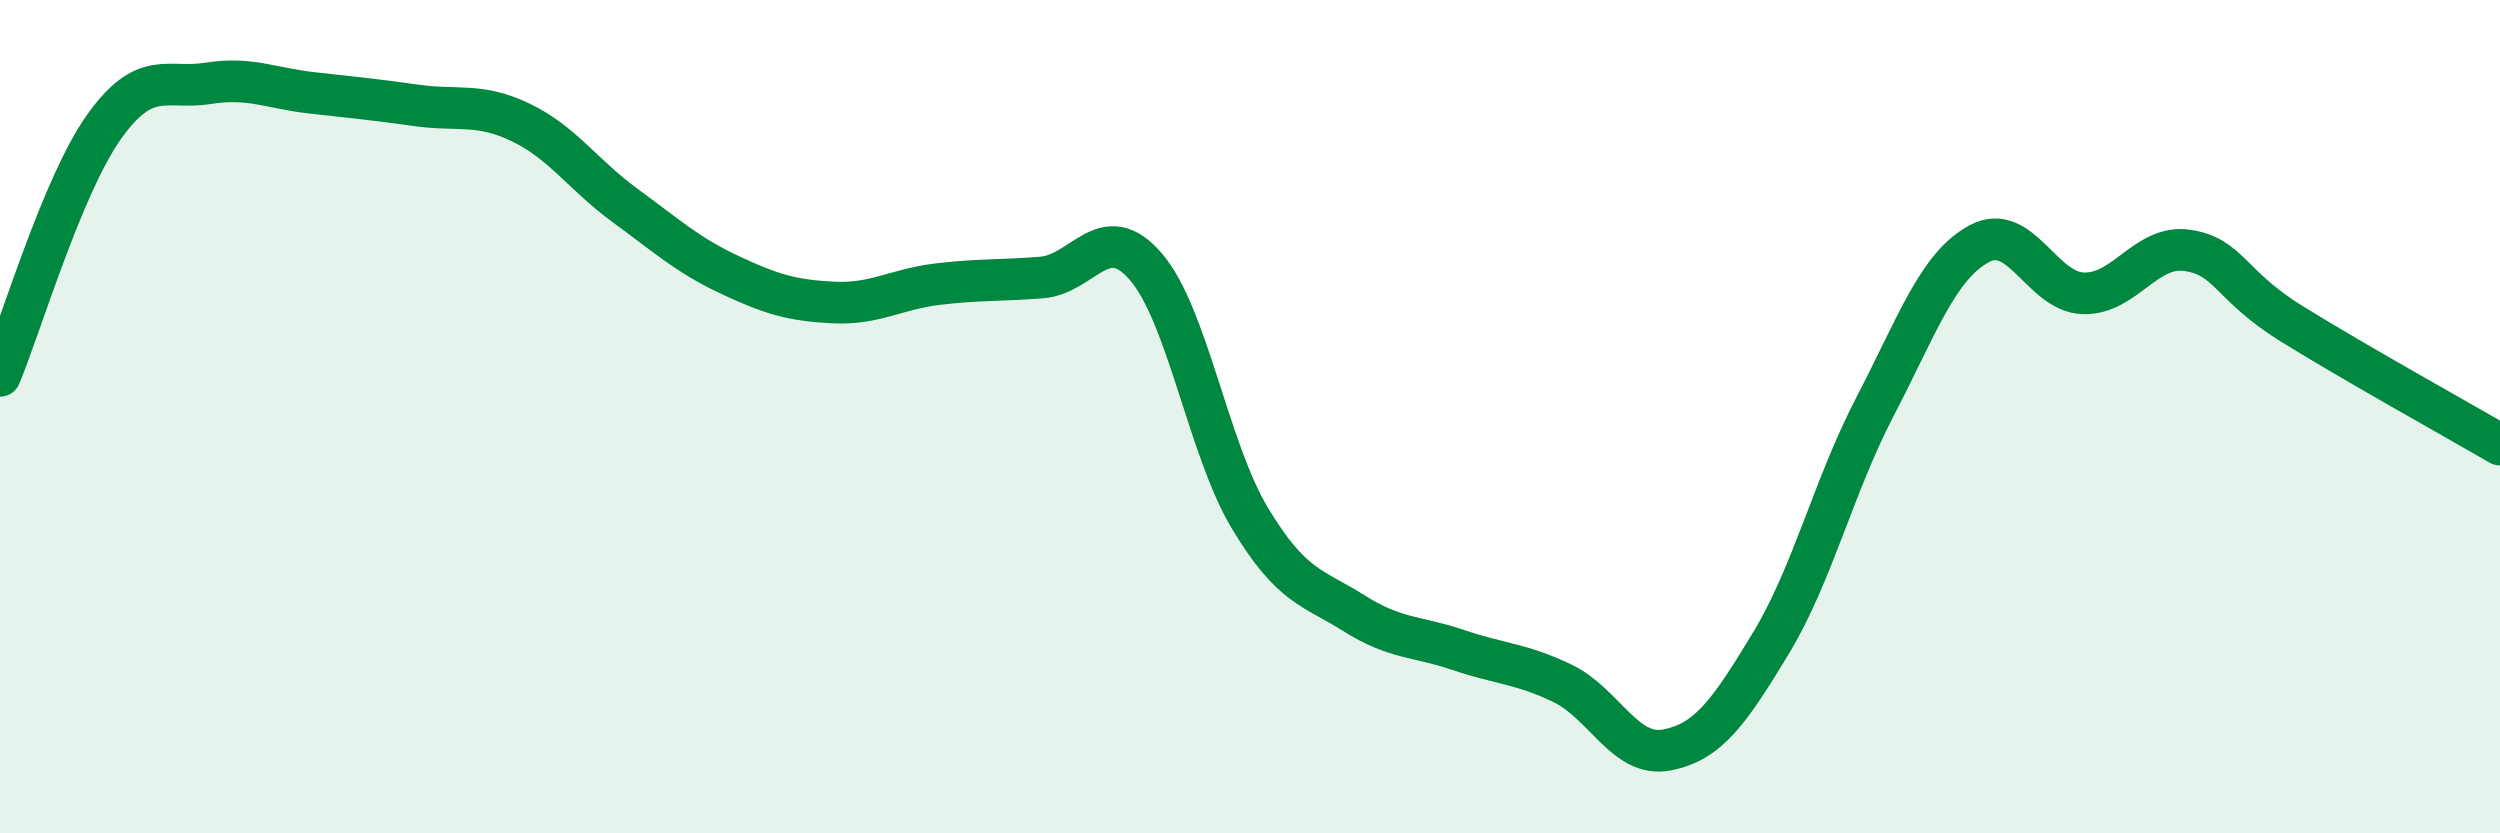
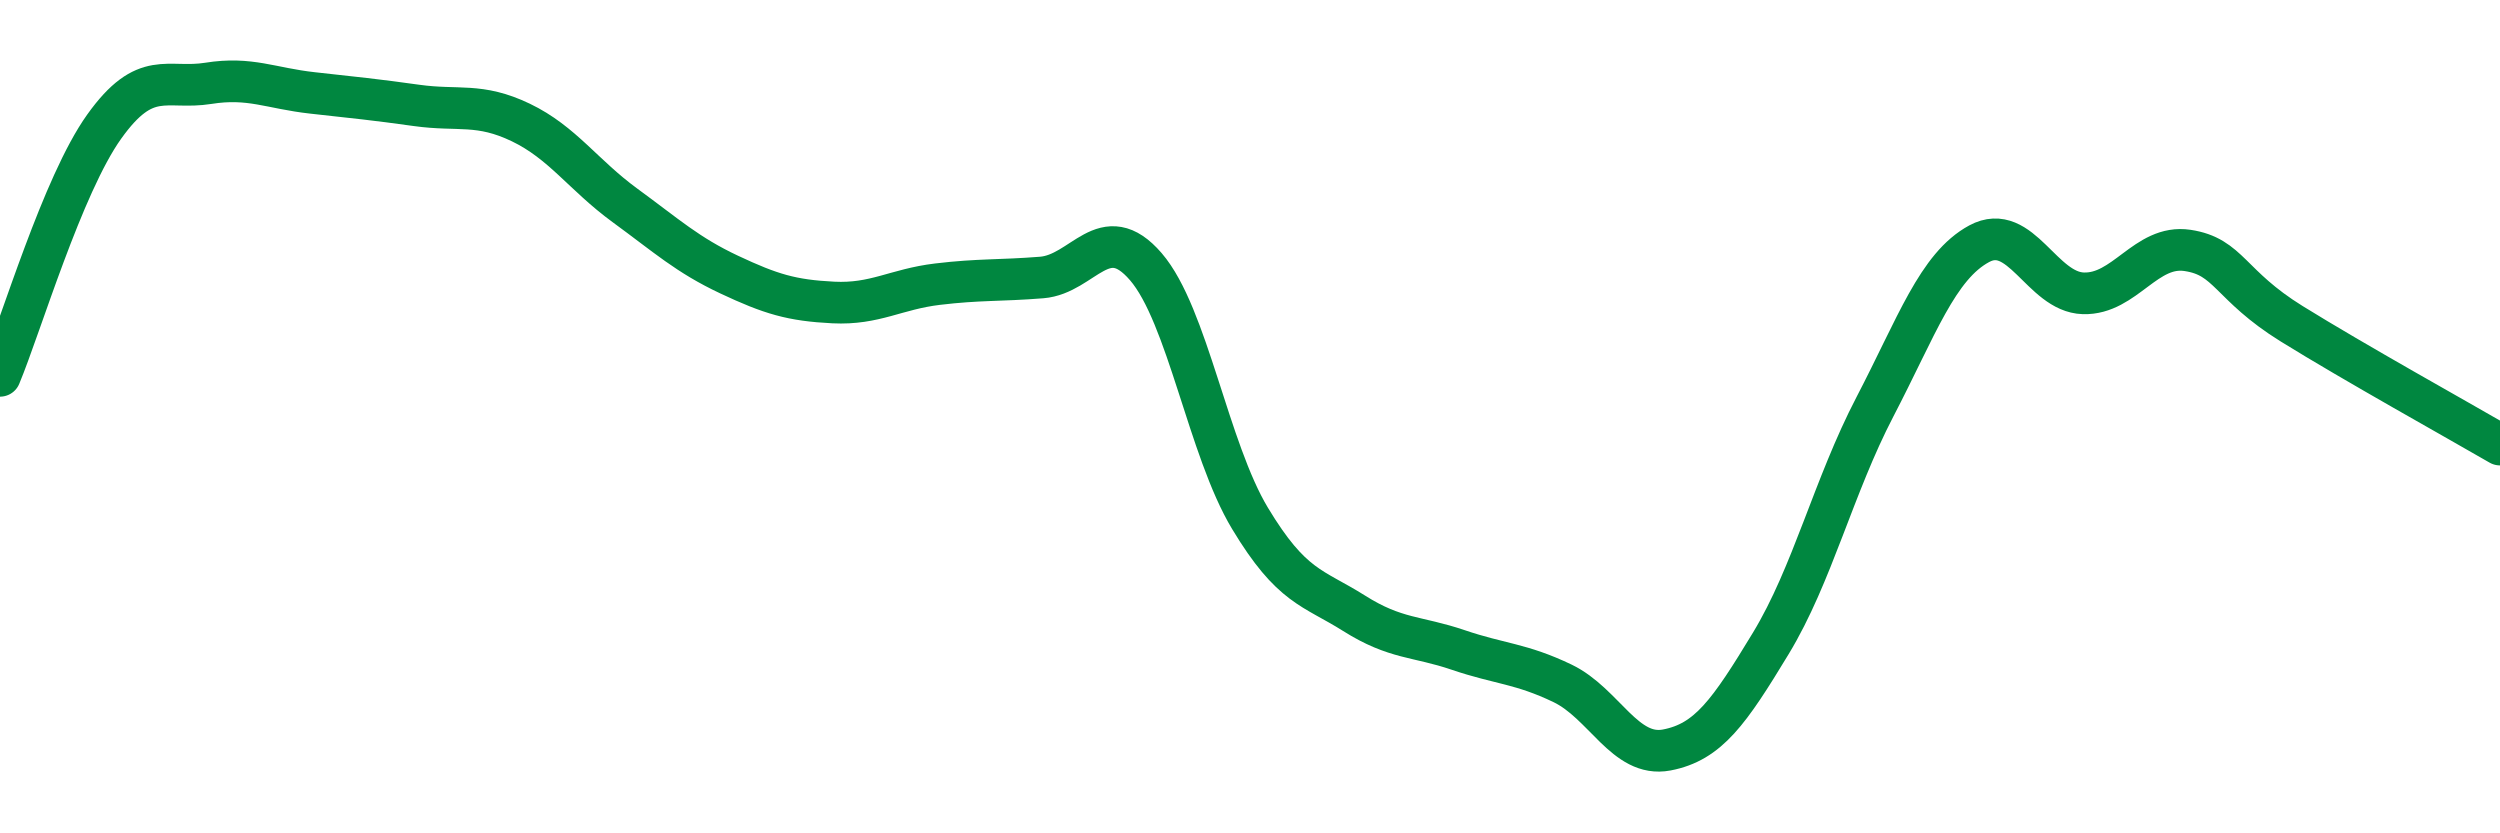
<svg xmlns="http://www.w3.org/2000/svg" width="60" height="20" viewBox="0 0 60 20">
-   <path d="M 0,9.02 C 0.5,7.82 1.5,4.44 2.5,3.04 C 3.5,1.64 4,2.16 5,2 C 6,1.84 6.5,2.12 7.5,2.23 C 8.5,2.34 9,2.39 10,2.53 C 11,2.67 11.5,2.46 12.5,2.94 C 13.5,3.42 14,4.2 15,4.93 C 16,5.66 16.5,6.12 17.5,6.59 C 18.5,7.06 19,7.21 20,7.26 C 21,7.31 21.5,6.94 22.5,6.82 C 23.5,6.7 24,6.74 25,6.66 C 26,6.58 26.5,5.24 27.5,6.4 C 28.5,7.56 29,10.78 30,12.44 C 31,14.1 31.5,14.09 32.5,14.72 C 33.5,15.35 34,15.26 35,15.6 C 36,15.94 36.5,15.92 37.5,16.4 C 38.5,16.88 39,18.19 40,18 C 41,17.81 41.5,17.09 42.5,15.44 C 43.5,13.79 44,11.68 45,9.76 C 46,7.84 46.5,6.39 47.5,5.85 C 48.5,5.31 49,7.01 50,7.04 C 51,7.07 51.5,5.86 52.5,6.01 C 53.5,6.16 53.5,6.84 55,7.77 C 56.5,8.7 59,10.09 60,10.67L60 20L0 20Z" fill="#008740" opacity="0.1" stroke-linecap="round" stroke-linejoin="round" />
  <path d="M 0,9.02 C 0.5,7.82 1.5,4.44 2.5,3.04 C 3.5,1.64 4,2.16 5,2 C 6,1.84 6.5,2.12 7.5,2.23 C 8.5,2.34 9,2.39 10,2.53 C 11,2.67 11.5,2.46 12.5,2.94 C 13.5,3.42 14,4.2 15,4.93 C 16,5.66 16.5,6.12 17.5,6.59 C 18.5,7.06 19,7.21 20,7.26 C 21,7.31 21.5,6.94 22.5,6.82 C 23.5,6.7 24,6.74 25,6.66 C 26,6.58 26.5,5.24 27.5,6.4 C 28.5,7.56 29,10.78 30,12.44 C 31,14.1 31.5,14.09 32.5,14.72 C 33.5,15.35 34,15.26 35,15.6 C 36,15.94 36.5,15.92 37.5,16.4 C 38.5,16.88 39,18.19 40,18 C 41,17.81 41.5,17.09 42.5,15.44 C 43.5,13.79 44,11.68 45,9.76 C 46,7.84 46.5,6.39 47.5,5.85 C 48.5,5.31 49,7.01 50,7.04 C 51,7.07 51.5,5.86 52.5,6.01 C 53.5,6.16 53.5,6.84 55,7.77 C 56.5,8.7 59,10.09 60,10.67" stroke="#008740" stroke-width="1" fill="none" stroke-linecap="round" stroke-linejoin="round" />
</svg>